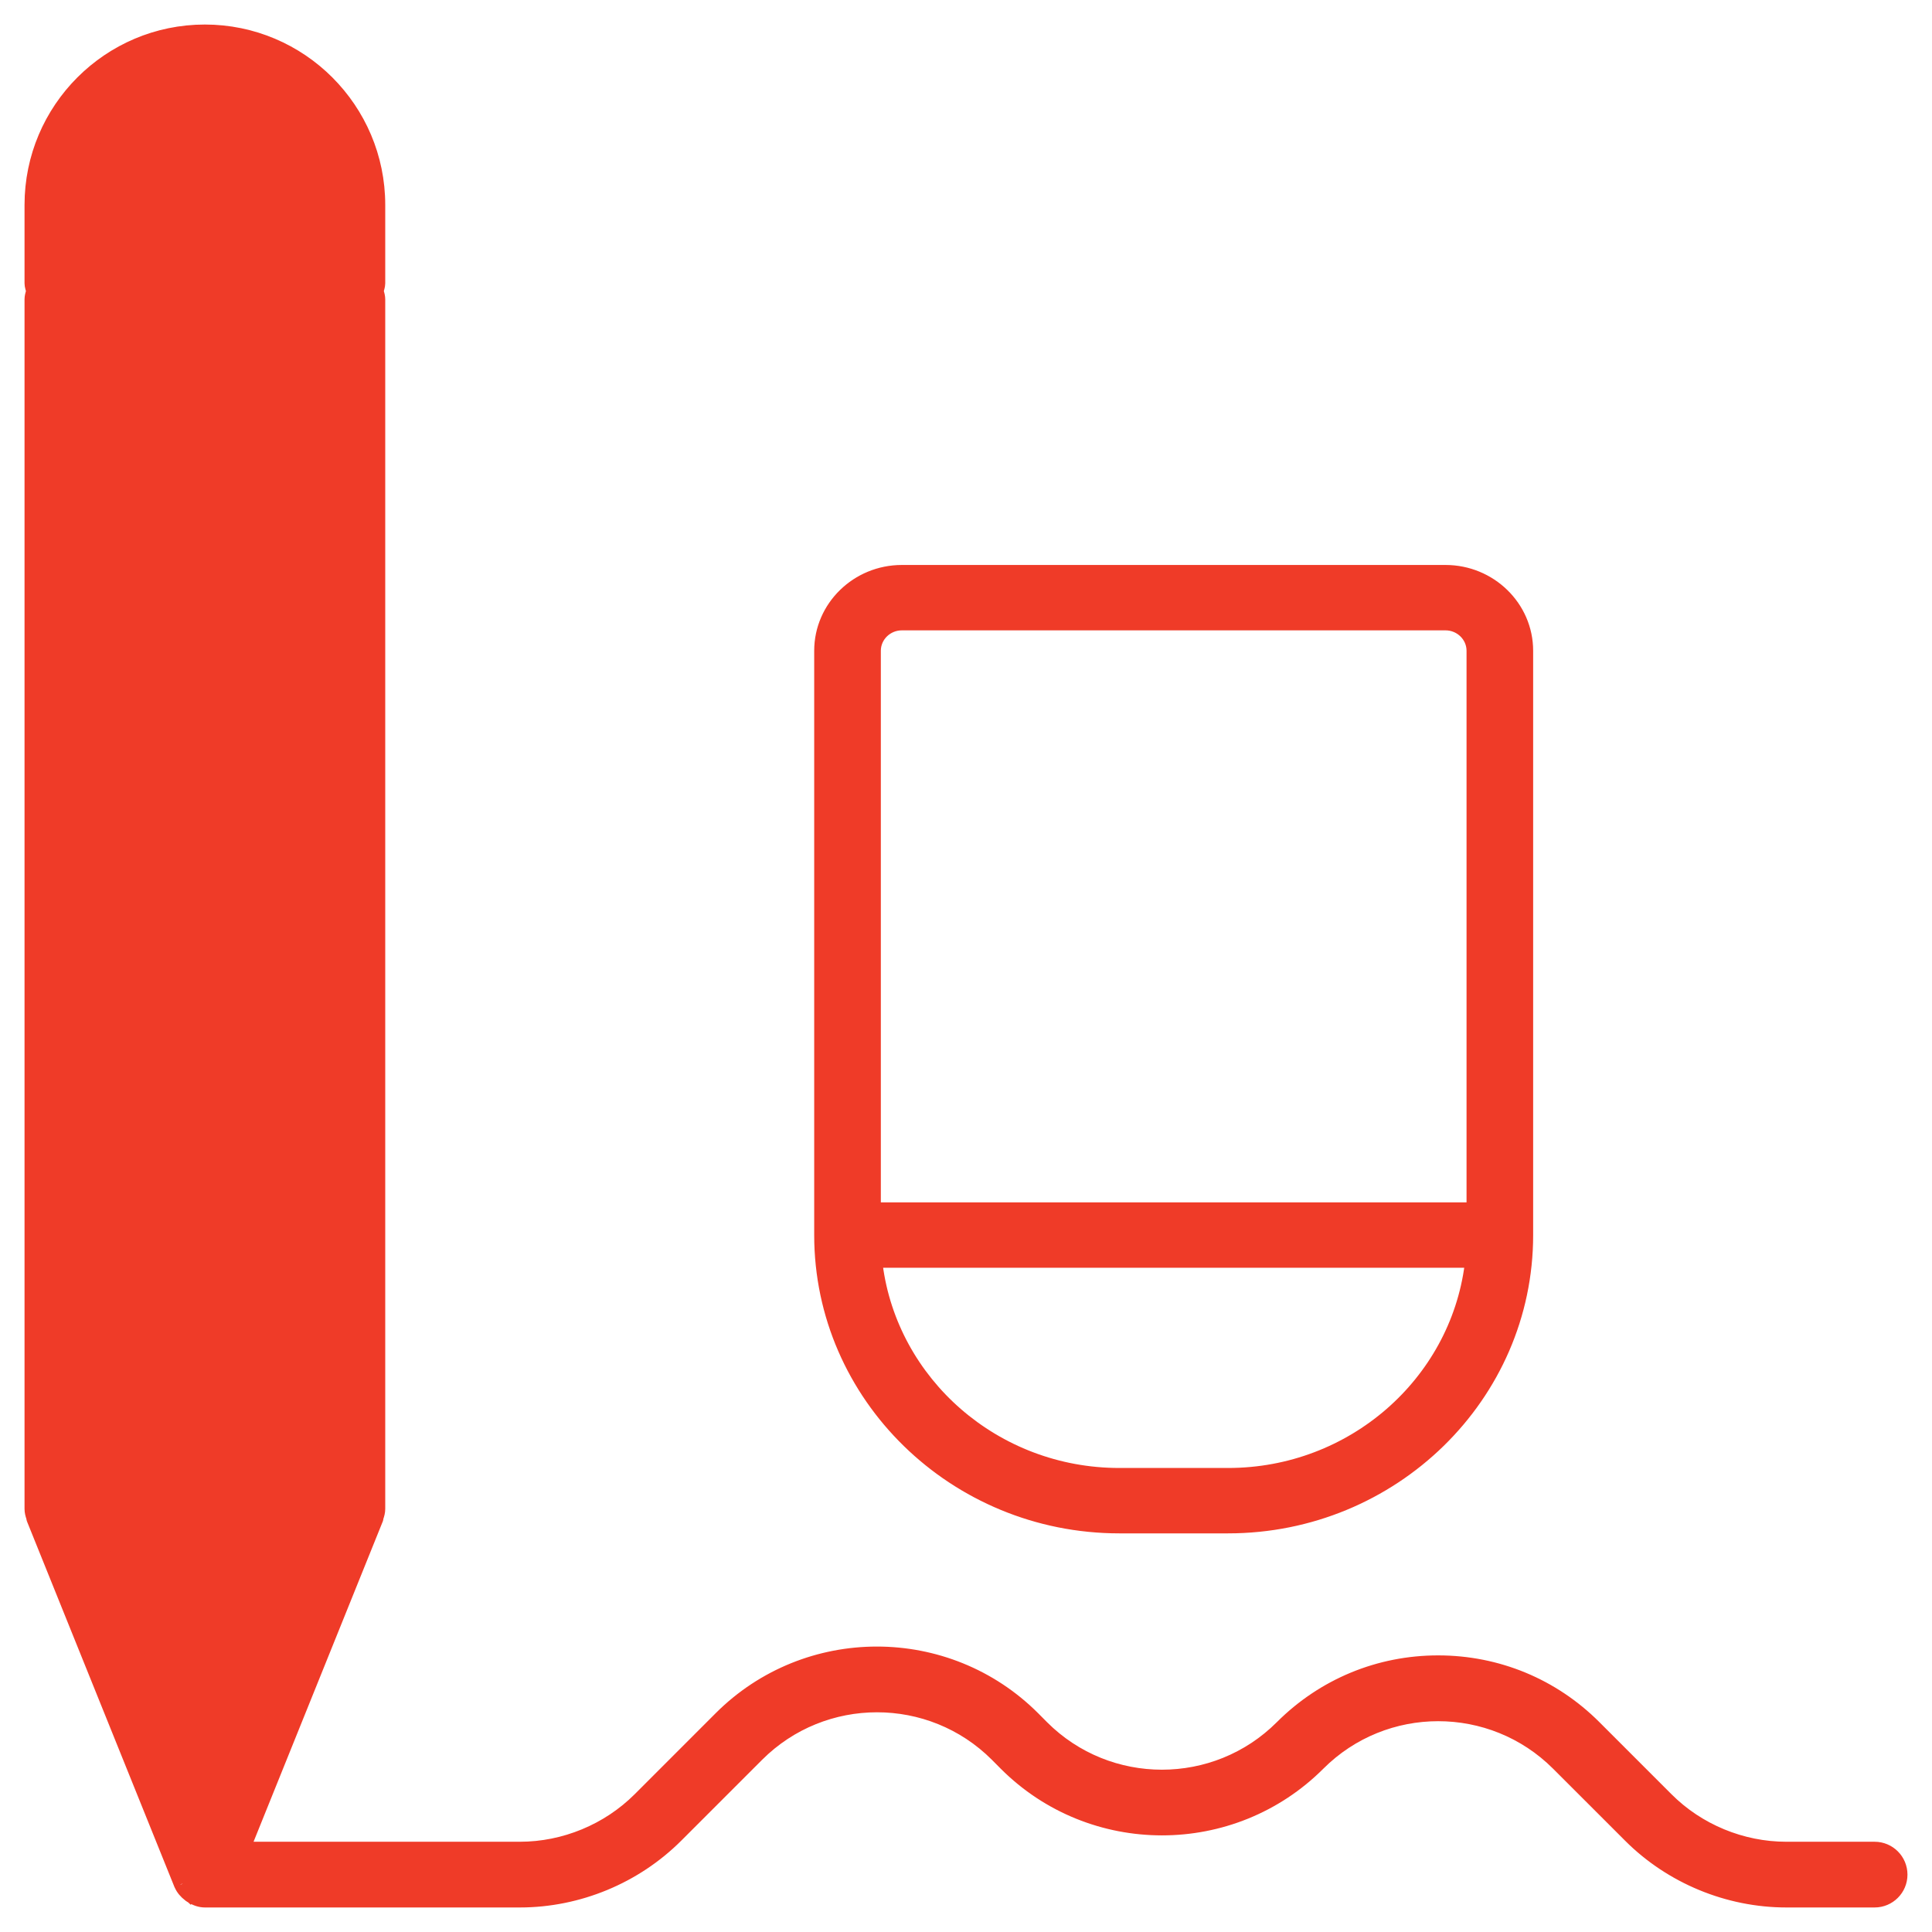
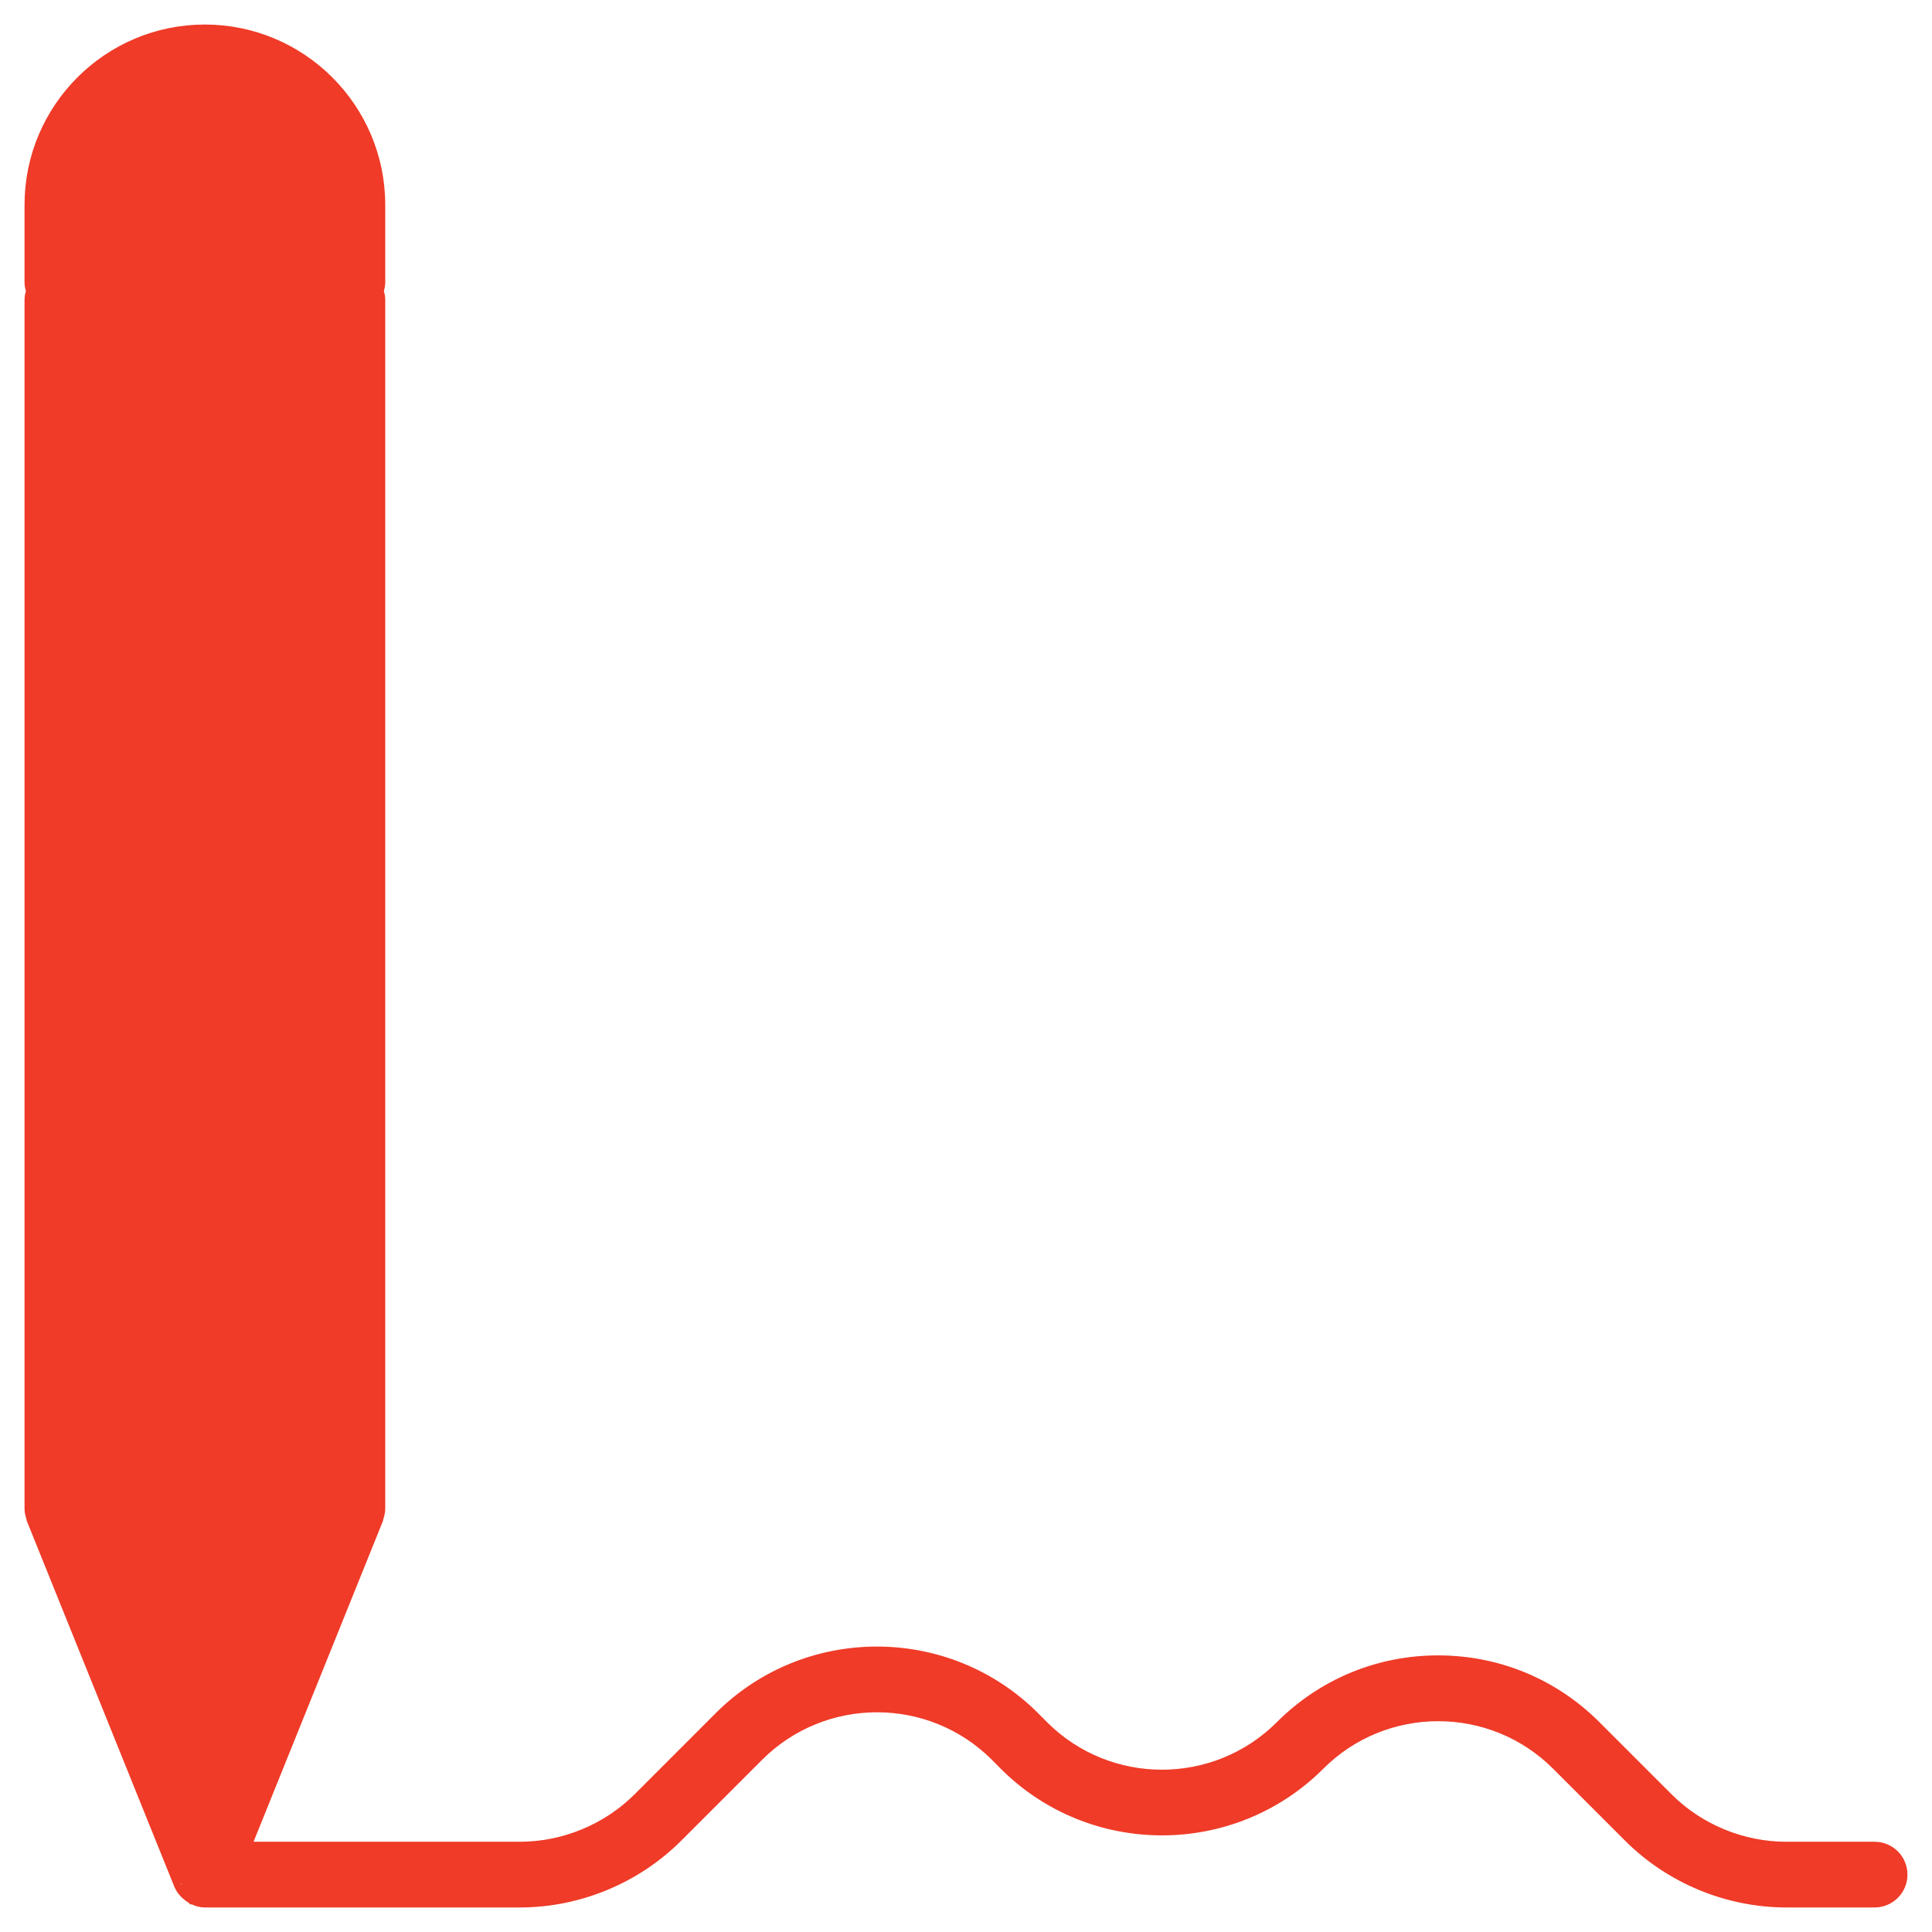
<svg xmlns="http://www.w3.org/2000/svg" width="63" height="63" viewBox="0 0 63 63" fill="none">
  <path d="M0.969 49.565L0.969 49.565C0.96 49.542 0.96 49.52 0.96 49.512L0.96 49.511L0.959 49.509C0.928 49.419 0.9 49.316 0.9 49.204V9.761C0.9 9.663 0.925 9.572 0.949 9.495C0.945 9.478 0.94 9.46 0.935 9.442C0.931 9.427 0.927 9.412 0.923 9.395C0.911 9.35 0.9 9.297 0.9 9.238V6.682C0.9 3.493 3.491 0.9 6.68 0.9C9.869 0.9 12.462 3.495 12.462 6.682V9.238C12.462 9.297 12.451 9.35 12.439 9.396C12.434 9.414 12.43 9.43 12.426 9.445C12.421 9.462 12.417 9.479 12.413 9.495C12.437 9.572 12.462 9.663 12.462 9.761V49.204C12.462 49.318 12.433 49.419 12.402 49.509L12.402 49.511L12.402 49.512C12.402 49.52 12.401 49.542 12.393 49.565L12.392 49.567L12.392 49.567L8.12 60.157H16.952C18.372 60.157 19.762 59.582 20.767 58.578L23.405 55.939C26.264 53.078 30.922 53.075 33.784 55.939L33.784 55.939L34.075 56.232C34.075 56.232 34.075 56.232 34.075 56.232C36.178 58.333 39.601 58.333 41.705 56.23C43.092 54.843 44.935 54.08 46.895 54.08C48.858 54.08 50.701 54.843 52.086 56.23L54.434 58.578L54.434 58.578C55.436 59.582 56.828 60.157 58.248 60.157H61.129C61.665 60.157 62.1 60.592 62.1 61.129C62.1 61.665 61.665 62.1 61.129 62.1H58.251C56.318 62.1 54.426 61.317 53.062 59.951L50.714 57.604C48.608 55.499 45.185 55.501 43.082 57.604L43.082 57.604C40.218 60.466 35.56 60.463 32.703 57.604L32.703 57.604L32.412 57.311C30.309 55.21 26.887 55.21 24.782 57.313L22.144 59.951C20.778 61.317 18.887 62.1 16.954 62.1H6.682C6.496 62.1 6.334 62.036 6.196 61.954M0.969 49.565L6.246 61.867M0.969 49.565L0.97 49.567L5.78 61.492L5.784 61.501L5.788 61.507M0.969 49.565L5.873 61.455L5.877 61.46M6.196 61.954C6.196 61.954 6.195 61.954 6.195 61.953L6.246 61.867M6.196 61.954C6.197 61.955 6.197 61.955 6.197 61.955L6.246 61.867M6.196 61.954C6.161 61.934 6.131 61.914 6.098 61.889L6.097 61.889C5.971 61.79 5.857 61.667 5.788 61.507M6.246 61.867C6.215 61.85 6.188 61.833 6.159 61.81C6.039 61.716 5.936 61.603 5.877 61.46M5.788 61.507L5.79 61.51L5.793 61.515L5.877 61.46M5.788 61.507C5.787 61.504 5.785 61.501 5.784 61.498L5.847 61.472L5.877 61.46M10.521 10.733V48.233H7.653V10.733H10.521ZM5.71 48.233H2.843V10.733H5.71V48.233ZM10.051 50.177L6.682 58.533L3.311 50.177H10.051ZM2.843 6.682C2.843 4.565 4.565 2.843 6.682 2.843C8.798 2.843 10.521 4.565 10.521 6.682V8.79H2.843V6.682Z" fill="#EF3B28" stroke="#EF3B28" stroke-width="0.2" />
-   <path d="M36.5 49.901H40.045C45.473 49.901 49.894 45.585 49.894 40.274V21.221C49.894 19.731 48.654 18.523 47.136 18.523H29.409C27.89 18.523 26.65 19.731 26.65 21.221V40.274C26.65 45.583 31.072 49.901 36.5 49.901ZM28.623 21.221C28.623 20.801 28.974 20.455 29.409 20.455H47.136C47.57 20.455 47.922 20.801 47.922 21.221V39.308H28.623V21.221ZM28.683 41.24H47.861C47.373 45.027 44.056 47.969 40.045 47.969H36.5C32.488 47.969 29.172 45.027 28.683 41.24Z" fill="#EF3B28" stroke="#EF3B28" stroke-width="0.2" />
</svg>